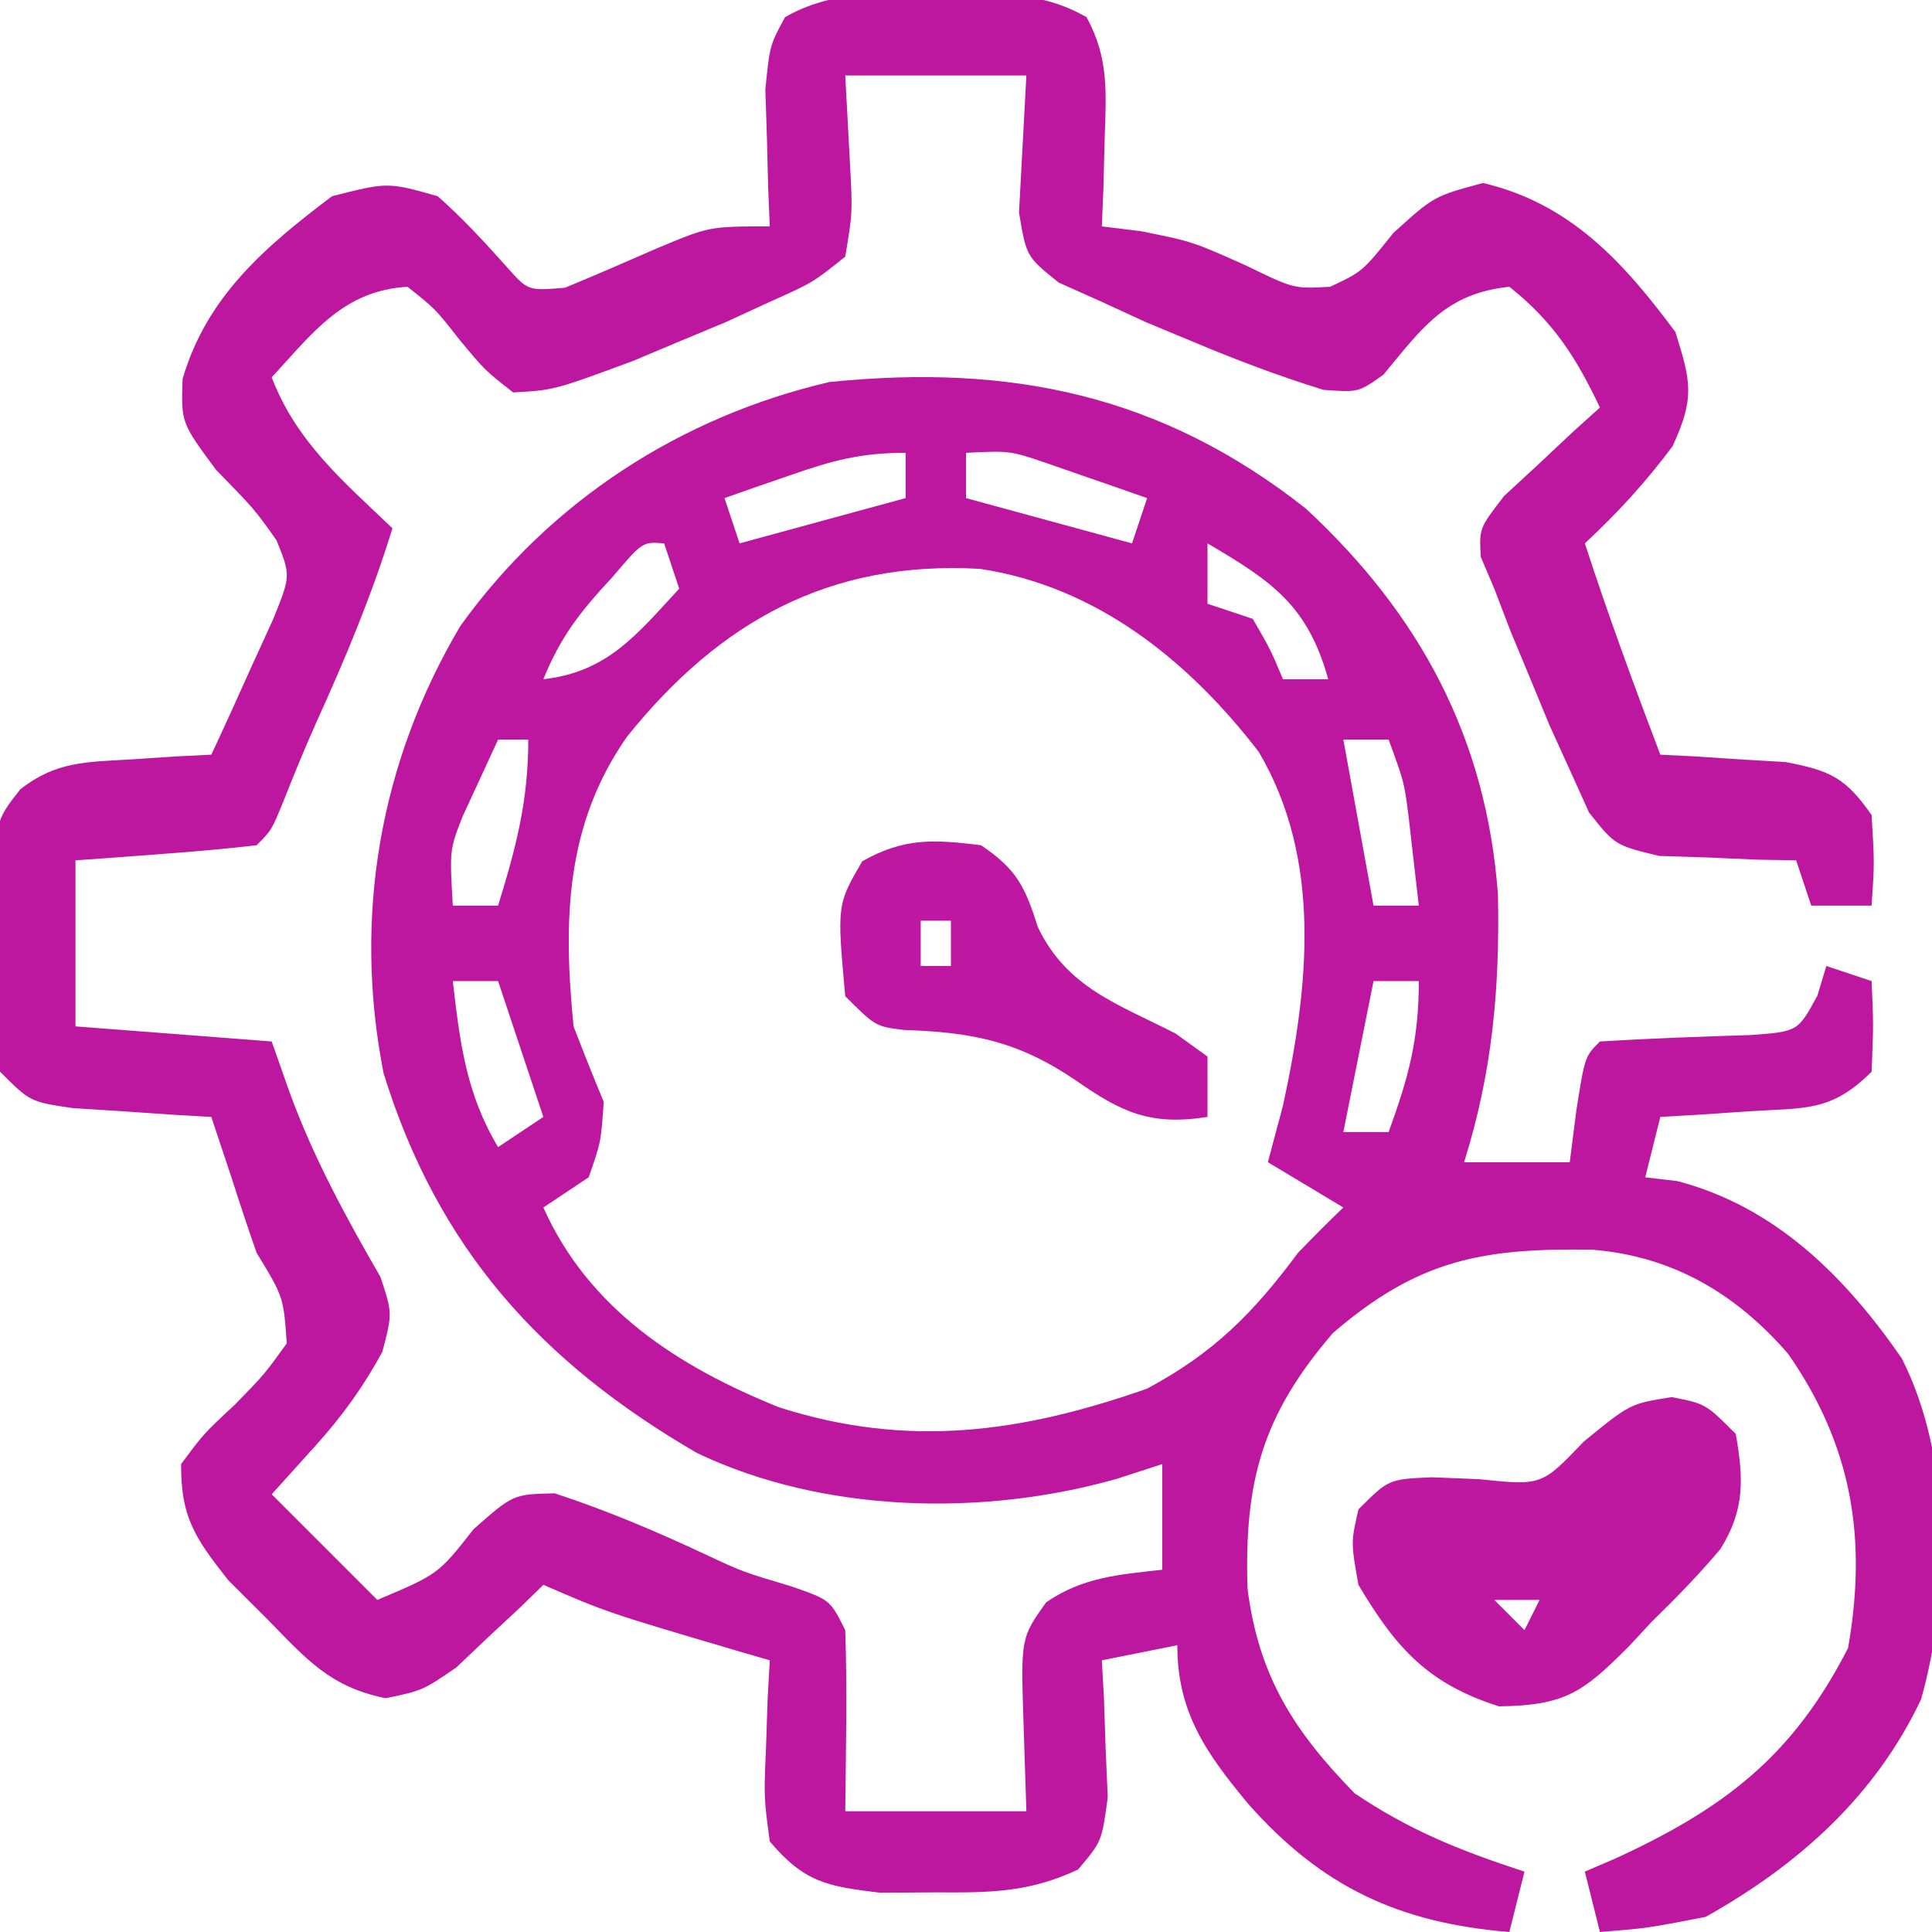
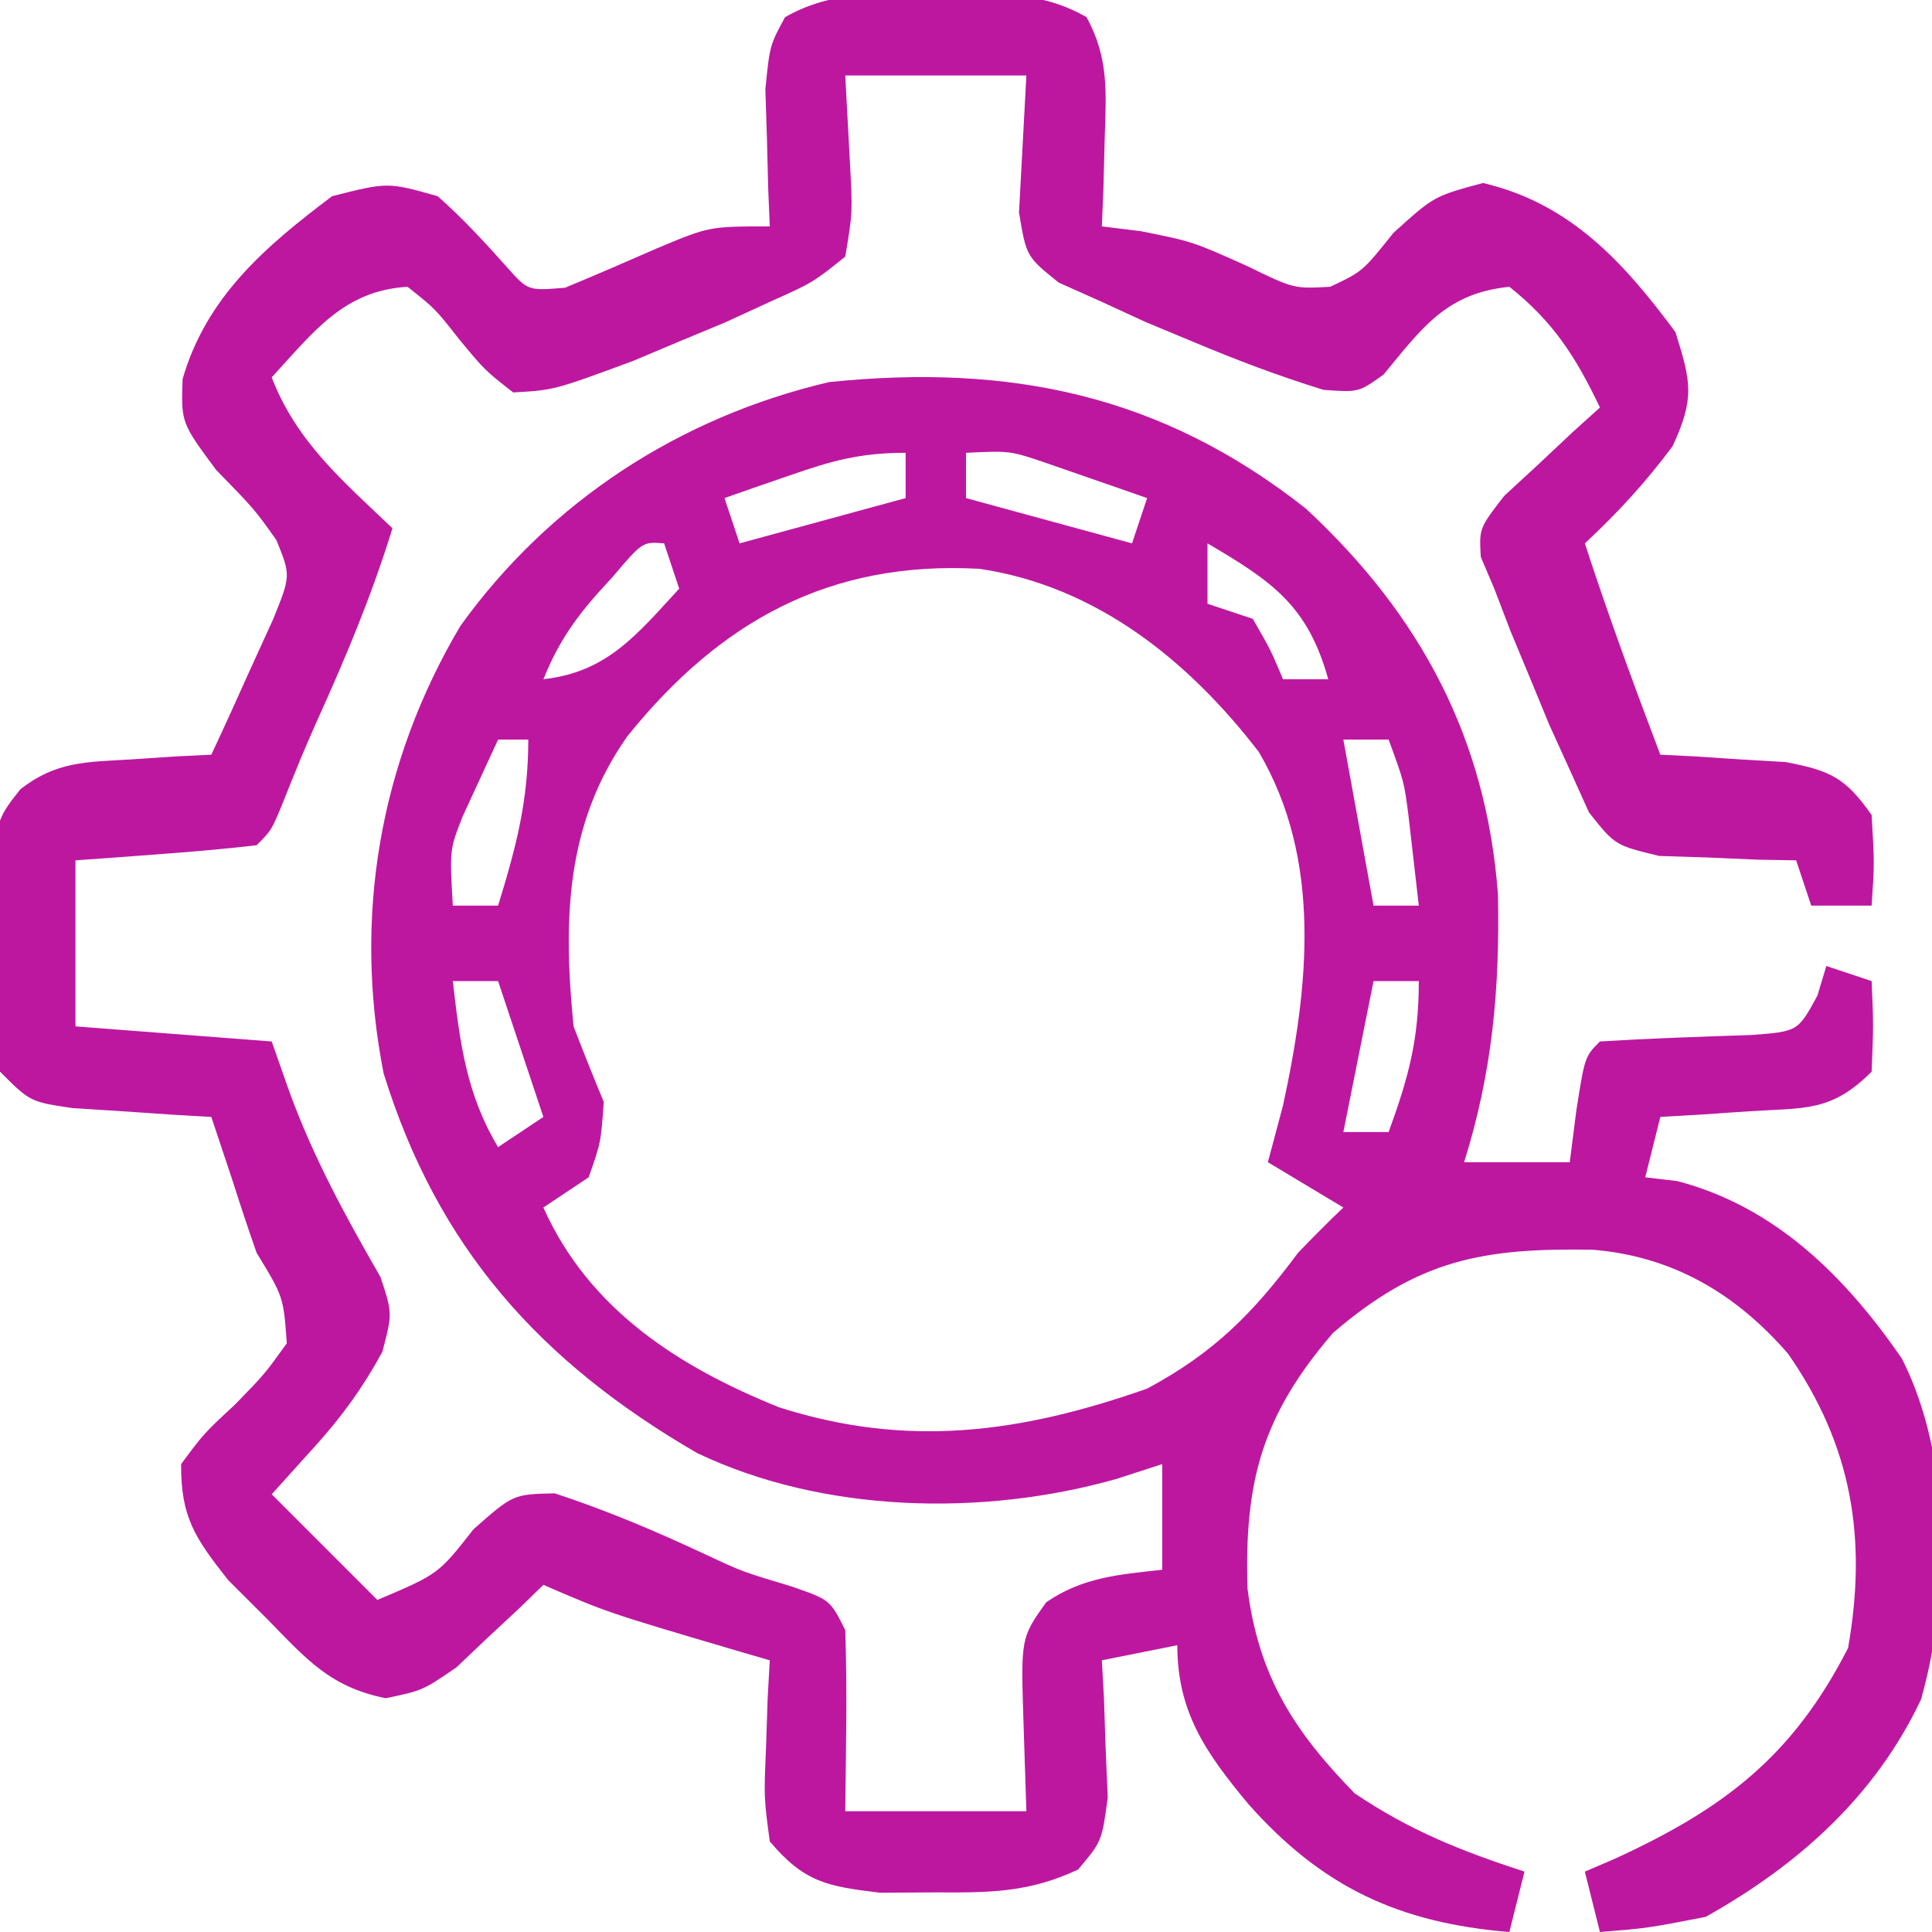
<svg xmlns="http://www.w3.org/2000/svg" width="128" height="128">
  <path d="M0 0 C1.087 -0.017 1.087 -0.017 2.195 -0.035 C5.108 -0.019 7.427 0.047 9.988 1.512 C11.471 4.243 11.287 6.481 11.188 9.562 C11.147 11.193 11.147 11.193 11.105 12.855 C11.071 13.687 11.036 14.518 11 15.375 C12.268 15.53 12.268 15.53 13.562 15.688 C17 16.375 17 16.375 20.625 18 C23.721 19.509 23.721 19.509 26.125 19.375 C28.27 18.367 28.27 18.367 30.312 15.812 C33 13.375 33 13.375 36.25 12.5 C42 13.842 45.533 17.696 49 22.375 C50.042 25.683 50.286 26.758 48.812 29.938 C47.039 32.323 45.173 34.351 43 36.375 C44.535 41.097 46.239 45.734 48 50.375 C48.759 50.412 49.519 50.45 50.301 50.488 C51.295 50.554 52.289 50.62 53.312 50.688 C54.792 50.775 54.792 50.775 56.301 50.863 C59.277 51.428 60.281 51.913 62 54.375 C62.188 57.562 62.188 57.562 62 60.375 C60.68 60.375 59.36 60.375 58 60.375 C57.67 59.385 57.34 58.395 57 57.375 C56.169 57.361 55.337 57.347 54.48 57.332 C53.394 57.284 52.307 57.237 51.188 57.188 C50.109 57.153 49.03 57.118 47.918 57.082 C45 56.375 45 56.375 43.277 54.203 C42.645 52.803 42.645 52.803 42 51.375 C41.554 50.394 41.108 49.413 40.648 48.402 C40.228 47.383 39.808 46.363 39.375 45.312 C38.95 44.29 38.524 43.268 38.086 42.215 C37.728 41.278 37.369 40.341 37 39.375 C36.705 38.68 36.41 37.985 36.105 37.27 C36 35.375 36 35.375 37.652 33.234 C38.406 32.538 39.161 31.842 39.938 31.125 C40.689 30.419 41.441 29.712 42.215 28.984 C42.804 28.453 43.393 27.922 44 27.375 C42.42 24.054 40.921 21.695 38 19.375 C33.797 19.805 32.218 22.104 29.66 25.195 C28 26.375 28 26.375 25.684 26.203 C22.707 25.285 19.871 24.209 17 23 C15.989 22.58 14.979 22.16 13.938 21.727 C12.968 21.281 11.999 20.835 11 20.375 C10.058 19.953 9.115 19.532 8.145 19.098 C6 17.375 6 17.375 5.512 14.457 C5.674 11.43 5.837 8.402 6 5.375 C2.04 5.375 -1.92 5.375 -6 5.375 C-5.845 8.252 -5.845 8.252 -5.688 11.188 C-5.512 14.457 -5.512 14.457 -6 17.375 C-8.145 19.098 -8.145 19.098 -11 20.375 C-11.969 20.821 -12.939 21.267 -13.938 21.727 C-14.948 22.147 -15.959 22.567 -17 23 C-18.011 23.425 -19.021 23.851 -20.062 24.289 C-25.29 26.222 -25.29 26.222 -28 26.375 C-29.879 24.906 -29.879 24.906 -31.562 22.875 C-33.16 20.835 -33.16 20.835 -35 19.375 C-39.239 19.626 -41.234 22.378 -44 25.375 C-42.349 29.667 -39.262 32.254 -36 35.375 C-37.372 39.834 -39.127 44.014 -41.051 48.254 C-41.806 49.942 -42.507 51.655 -43.188 53.375 C-44 55.375 -44 55.375 -45 56.375 C-47.016 56.609 -49.038 56.788 -51.062 56.938 C-52.167 57.021 -53.272 57.105 -54.41 57.191 C-55.265 57.252 -56.119 57.313 -57 57.375 C-57 61.005 -57 64.635 -57 68.375 C-52.71 68.705 -48.42 69.035 -44 69.375 C-43.608 70.489 -43.216 71.603 -42.812 72.75 C-41.228 77.08 -39.094 80.992 -36.793 84.98 C-36 87.375 -36 87.375 -36.668 89.938 C-37.967 92.314 -39.315 94.18 -41.125 96.188 C-42.074 97.239 -43.023 98.291 -44 99.375 C-41.69 101.685 -39.38 103.995 -37 106.375 C-32.959 104.666 -32.959 104.666 -30.625 101.688 C-28 99.375 -28 99.375 -25.25 99.312 C-21.766 100.452 -18.505 101.842 -15.188 103.395 C-12.821 104.503 -12.821 104.503 -9.5 105.5 C-7 106.375 -7 106.375 -6 108.375 C-5.861 112.378 -5.957 116.369 -6 120.375 C-2.04 120.375 1.92 120.375 6 120.375 C5.938 118.457 5.876 116.539 5.812 114.562 C5.63 108.895 5.63 108.895 7.312 106.531 C9.74 104.868 12.116 104.695 15 104.375 C15 102.065 15 99.755 15 97.375 C13.509 97.858 13.509 97.858 11.988 98.352 C3.131 100.867 -7.481 100.628 -15.828 96.637 C-26.212 90.605 -33.009 83.046 -36.586 71.48 C-38.619 61.143 -36.85 50.858 -31.492 41.836 C-25.565 33.593 -16.945 28 -7.062 25.688 C4.899 24.467 14.928 26.503 24.52 34.074 C32.104 41.109 36.47 49.284 37.242 59.613 C37.372 65.881 36.876 71.395 35 77.375 C37.31 77.375 39.62 77.375 42 77.375 C42.144 76.241 42.289 75.106 42.438 73.938 C43 70.375 43 70.375 44 69.375 C47.331 69.171 50.66 69.055 53.996 68.949 C57.117 68.717 57.117 68.717 58.41 66.332 C58.605 65.686 58.799 65.04 59 64.375 C60.485 64.87 60.485 64.87 62 65.375 C62.125 68.25 62.125 68.25 62 71.375 C59.319 74.056 57.608 73.762 53.875 74 C52.231 74.112 52.231 74.112 50.555 74.227 C49.712 74.276 48.869 74.325 48 74.375 C47.505 76.355 47.505 76.355 47 78.375 C47.701 78.457 48.403 78.54 49.125 78.625 C55.628 80.321 60.267 84.966 64 90.375 C67.313 96.912 67.239 105.949 65.277 112.957 C62.244 119.379 57.146 123.933 51 127.375 C47.125 128.125 47.125 128.125 44 128.375 C43.67 127.055 43.34 125.735 43 124.375 C43.652 124.095 44.305 123.816 44.977 123.527 C52.245 120.193 56.778 116.723 60.438 109.562 C61.718 102.306 60.699 96.141 56.465 90.066 C52.999 86.065 48.799 83.603 43.512 83.172 C36.228 83.051 31.968 83.822 26.312 88.688 C21.616 94.146 20.431 98.526 20.652 105.625 C21.384 111.411 23.722 115.068 27.75 119.188 C31.455 121.682 34.768 122.989 39 124.375 C38.505 126.355 38.505 126.355 38 128.375 C30.684 127.778 25.566 125.393 20.688 119.875 C17.905 116.52 16 113.823 16 109.375 C14.35 109.705 12.7 110.035 11 110.375 C11.046 111.206 11.093 112.038 11.141 112.895 C11.177 113.981 11.213 115.068 11.25 116.188 C11.296 117.266 11.343 118.345 11.391 119.457 C11 122.375 11 122.375 9.422 124.238 C6.171 125.764 3.582 125.773 0 125.75 C-1.217 125.758 -2.434 125.765 -3.688 125.773 C-7.217 125.349 -8.705 125.085 -11 122.375 C-11.391 119.457 -11.391 119.457 -11.25 116.188 C-11.196 114.557 -11.196 114.557 -11.141 112.895 C-11.094 112.063 -11.048 111.232 -11 110.375 C-11.664 110.182 -12.328 109.988 -13.012 109.789 C-21.782 107.203 -21.782 107.203 -26 105.375 C-26.519 105.88 -27.039 106.386 -27.574 106.906 C-28.272 107.556 -28.969 108.206 -29.688 108.875 C-30.372 109.525 -31.056 110.174 -31.762 110.844 C-34 112.375 -34 112.375 -36.441 112.887 C-40.103 112.154 -41.665 110.338 -44.25 107.688 C-45.121 106.817 -45.993 105.947 -46.891 105.051 C-49.07 102.286 -50.028 100.889 -50 97.375 C-48.496 95.348 -48.496 95.348 -46.438 93.438 C-44.479 91.428 -44.479 91.428 -43 89.375 C-43.217 86.3 -43.217 86.3 -45 83.375 C-45.565 81.758 -46.106 80.132 -46.625 78.5 C-47.016 77.328 -47.016 77.328 -47.414 76.133 C-47.607 75.553 -47.801 74.973 -48 74.375 C-49.265 74.302 -49.265 74.302 -50.555 74.227 C-51.65 74.152 -52.746 74.077 -53.875 74 C-54.966 73.93 -56.056 73.861 -57.18 73.789 C-60 73.375 -60 73.375 -62 71.375 C-62.226 68.519 -62.324 65.792 -62.312 62.938 C-62.337 61.773 -62.337 61.773 -62.361 60.584 C-62.366 54.839 -62.366 54.839 -60.646 52.661 C-58.279 50.812 -56.276 50.862 -53.312 50.688 C-52.319 50.622 -51.325 50.556 -50.301 50.488 C-49.162 50.432 -49.162 50.432 -48 50.375 C-47.106 48.467 -46.235 46.548 -45.375 44.625 C-44.888 43.558 -44.4 42.49 -43.898 41.391 C-42.735 38.506 -42.735 38.506 -43.684 36.164 C-45.136 34.117 -45.136 34.117 -47.688 31.5 C-50 28.375 -50 28.375 -49.902 25.484 C-48.323 20.042 -44.439 16.72 -40 13.375 C-36.312 12.438 -36.312 12.438 -33 13.375 C-31.33 14.852 -29.879 16.433 -28.395 18.094 C-27.016 19.642 -27.016 19.642 -24.562 19.438 C-22.511 18.587 -20.472 17.705 -18.438 16.812 C-15 15.375 -15 15.375 -11 15.375 C-11.052 14.128 -11.052 14.128 -11.105 12.855 C-11.133 11.769 -11.16 10.682 -11.188 9.562 C-11.222 8.484 -11.257 7.405 -11.293 6.293 C-11 3.375 -11 3.375 -9.988 1.512 C-6.818 -0.301 -3.549 -0.057 0 0 Z M2 30.375 C2 31.365 2 32.355 2 33.375 C7.445 34.86 7.445 34.86 13 36.375 C13.33 35.385 13.66 34.395 14 33.375 C12.564 32.869 11.126 32.371 9.688 31.875 C8.887 31.597 8.086 31.318 7.262 31.031 C4.912 30.236 4.912 30.236 2 30.375 Z M-9.688 31.875 C-10.496 32.153 -11.304 32.432 -12.137 32.719 C-12.752 32.935 -13.366 33.152 -14 33.375 C-13.67 34.365 -13.34 35.355 -13 36.375 C-9.37 35.385 -5.74 34.395 -2 33.375 C-2 32.385 -2 31.395 -2 30.375 C-5.015 30.375 -6.869 30.895 -9.688 31.875 Z M-21.438 38.625 C-23.567 40.91 -24.843 42.534 -26 45.375 C-21.752 44.903 -19.8 42.408 -17 39.375 C-17.33 38.385 -17.66 37.395 -18 36.375 C-19.43 36.262 -19.43 36.262 -21.438 38.625 Z M18 36.375 C18 37.695 18 39.015 18 40.375 C18.99 40.705 19.98 41.035 21 41.375 C22.188 43.438 22.188 43.438 23 45.375 C23.99 45.375 24.98 45.375 26 45.375 C24.645 40.498 22.283 38.889 18 36.375 Z M-20.438 49.156 C-24.563 55.014 -24.69 61.399 -24 68.375 C-23.356 70.05 -22.692 71.719 -22 73.375 C-22.188 76.062 -22.188 76.062 -23 78.375 C-23.99 79.035 -24.98 79.695 -26 80.375 C-22.999 87.101 -17.059 90.93 -10.375 93.617 C-1.856 96.335 5.637 95.312 14 92.375 C18.434 89.999 21.019 87.383 24 83.375 C24.982 82.358 25.975 81.349 27 80.375 C25.35 79.385 23.7 78.395 22 77.375 C22.495 75.519 22.495 75.519 23 73.625 C24.704 65.782 25.616 57.348 21.395 50.188 C16.732 44.128 10.639 39.22 2.914 38.062 C-7.032 37.504 -14.297 41.53 -20.438 49.156 Z M-29 49.375 C-29.495 50.447 -29.99 51.52 -30.5 52.625 C-30.778 53.228 -31.057 53.832 -31.344 54.453 C-32.215 56.667 -32.215 56.667 -32 60.375 C-31.01 60.375 -30.02 60.375 -29 60.375 C-27.807 56.498 -27 53.459 -27 49.375 C-27.66 49.375 -28.32 49.375 -29 49.375 Z M27 49.375 C27.66 53.005 28.32 56.635 29 60.375 C29.99 60.375 30.98 60.375 32 60.375 C31.856 59.117 31.711 57.859 31.562 56.562 C31.481 55.855 31.4 55.147 31.316 54.418 C31.028 52.181 31.028 52.181 30 49.375 C29.01 49.375 28.02 49.375 27 49.375 Z M-32 65.375 C-31.532 69.431 -31.12 72.841 -29 76.375 C-28.01 75.715 -27.02 75.055 -26 74.375 C-26.99 71.405 -27.98 68.435 -29 65.375 C-29.99 65.375 -30.98 65.375 -32 65.375 Z M29 65.375 C28.34 68.675 27.68 71.975 27 75.375 C27.99 75.375 28.98 75.375 30 75.375 C31.316 71.755 32 69.279 32 65.375 C31.01 65.375 30.02 65.375 29 65.375 Z " fill="#BD17A0" transform="translate(62,-0.375)" />
-   <path d="M0 0 C2.25 0.438 2.25 0.438 4.25 2.438 C4.764 5.396 4.862 7.461 3.23 10.066 C1.797 11.772 0.283 13.321 -1.312 14.875 C-1.826 15.429 -2.34 15.982 -2.869 16.553 C-5.877 19.553 -7.034 20.428 -11.438 20.488 C-16.153 18.993 -18.263 16.624 -20.75 12.438 C-21.25 9.625 -21.25 9.625 -20.75 7.438 C-18.75 5.438 -18.75 5.438 -15.875 5.312 C-14.844 5.354 -13.812 5.395 -12.75 5.438 C-8.615 5.87 -8.615 5.87 -5.812 2.938 C-2.75 0.438 -2.75 0.438 0 0 Z M-11.75 13.438 C-11.09 14.098 -10.43 14.758 -9.75 15.438 C-9.42 14.777 -9.09 14.117 -8.75 13.438 C-9.74 13.438 -10.73 13.438 -11.75 13.438 Z " fill="#BE17A0" transform="translate(110.75,92.562)" />
-   <path d="M0 0 C2.342 1.589 2.912 2.718 3.758 5.422 C5.698 9.449 9.027 10.501 12.883 12.473 C13.581 12.977 14.28 13.481 15 14 C15 15.32 15 16.64 15 18 C11.178 18.597 9.298 17.684 6.25 15.562 C2.442 12.985 -0.564 12.389 -5.117 12.238 C-7 12 -7 12 -9 10 C-9.55 3.948 -9.55 3.948 -7.875 1.062 C-5.11 -0.504 -3.118 -0.39 0 0 Z M-4 5 C-4 5.99 -4 6.98 -4 8 C-3.34 8 -2.68 8 -2 8 C-2 7.01 -2 6.02 -2 5 C-2.66 5 -3.32 5 -4 5 Z " fill="#BE17A1" transform="translate(65,56)" />
</svg>